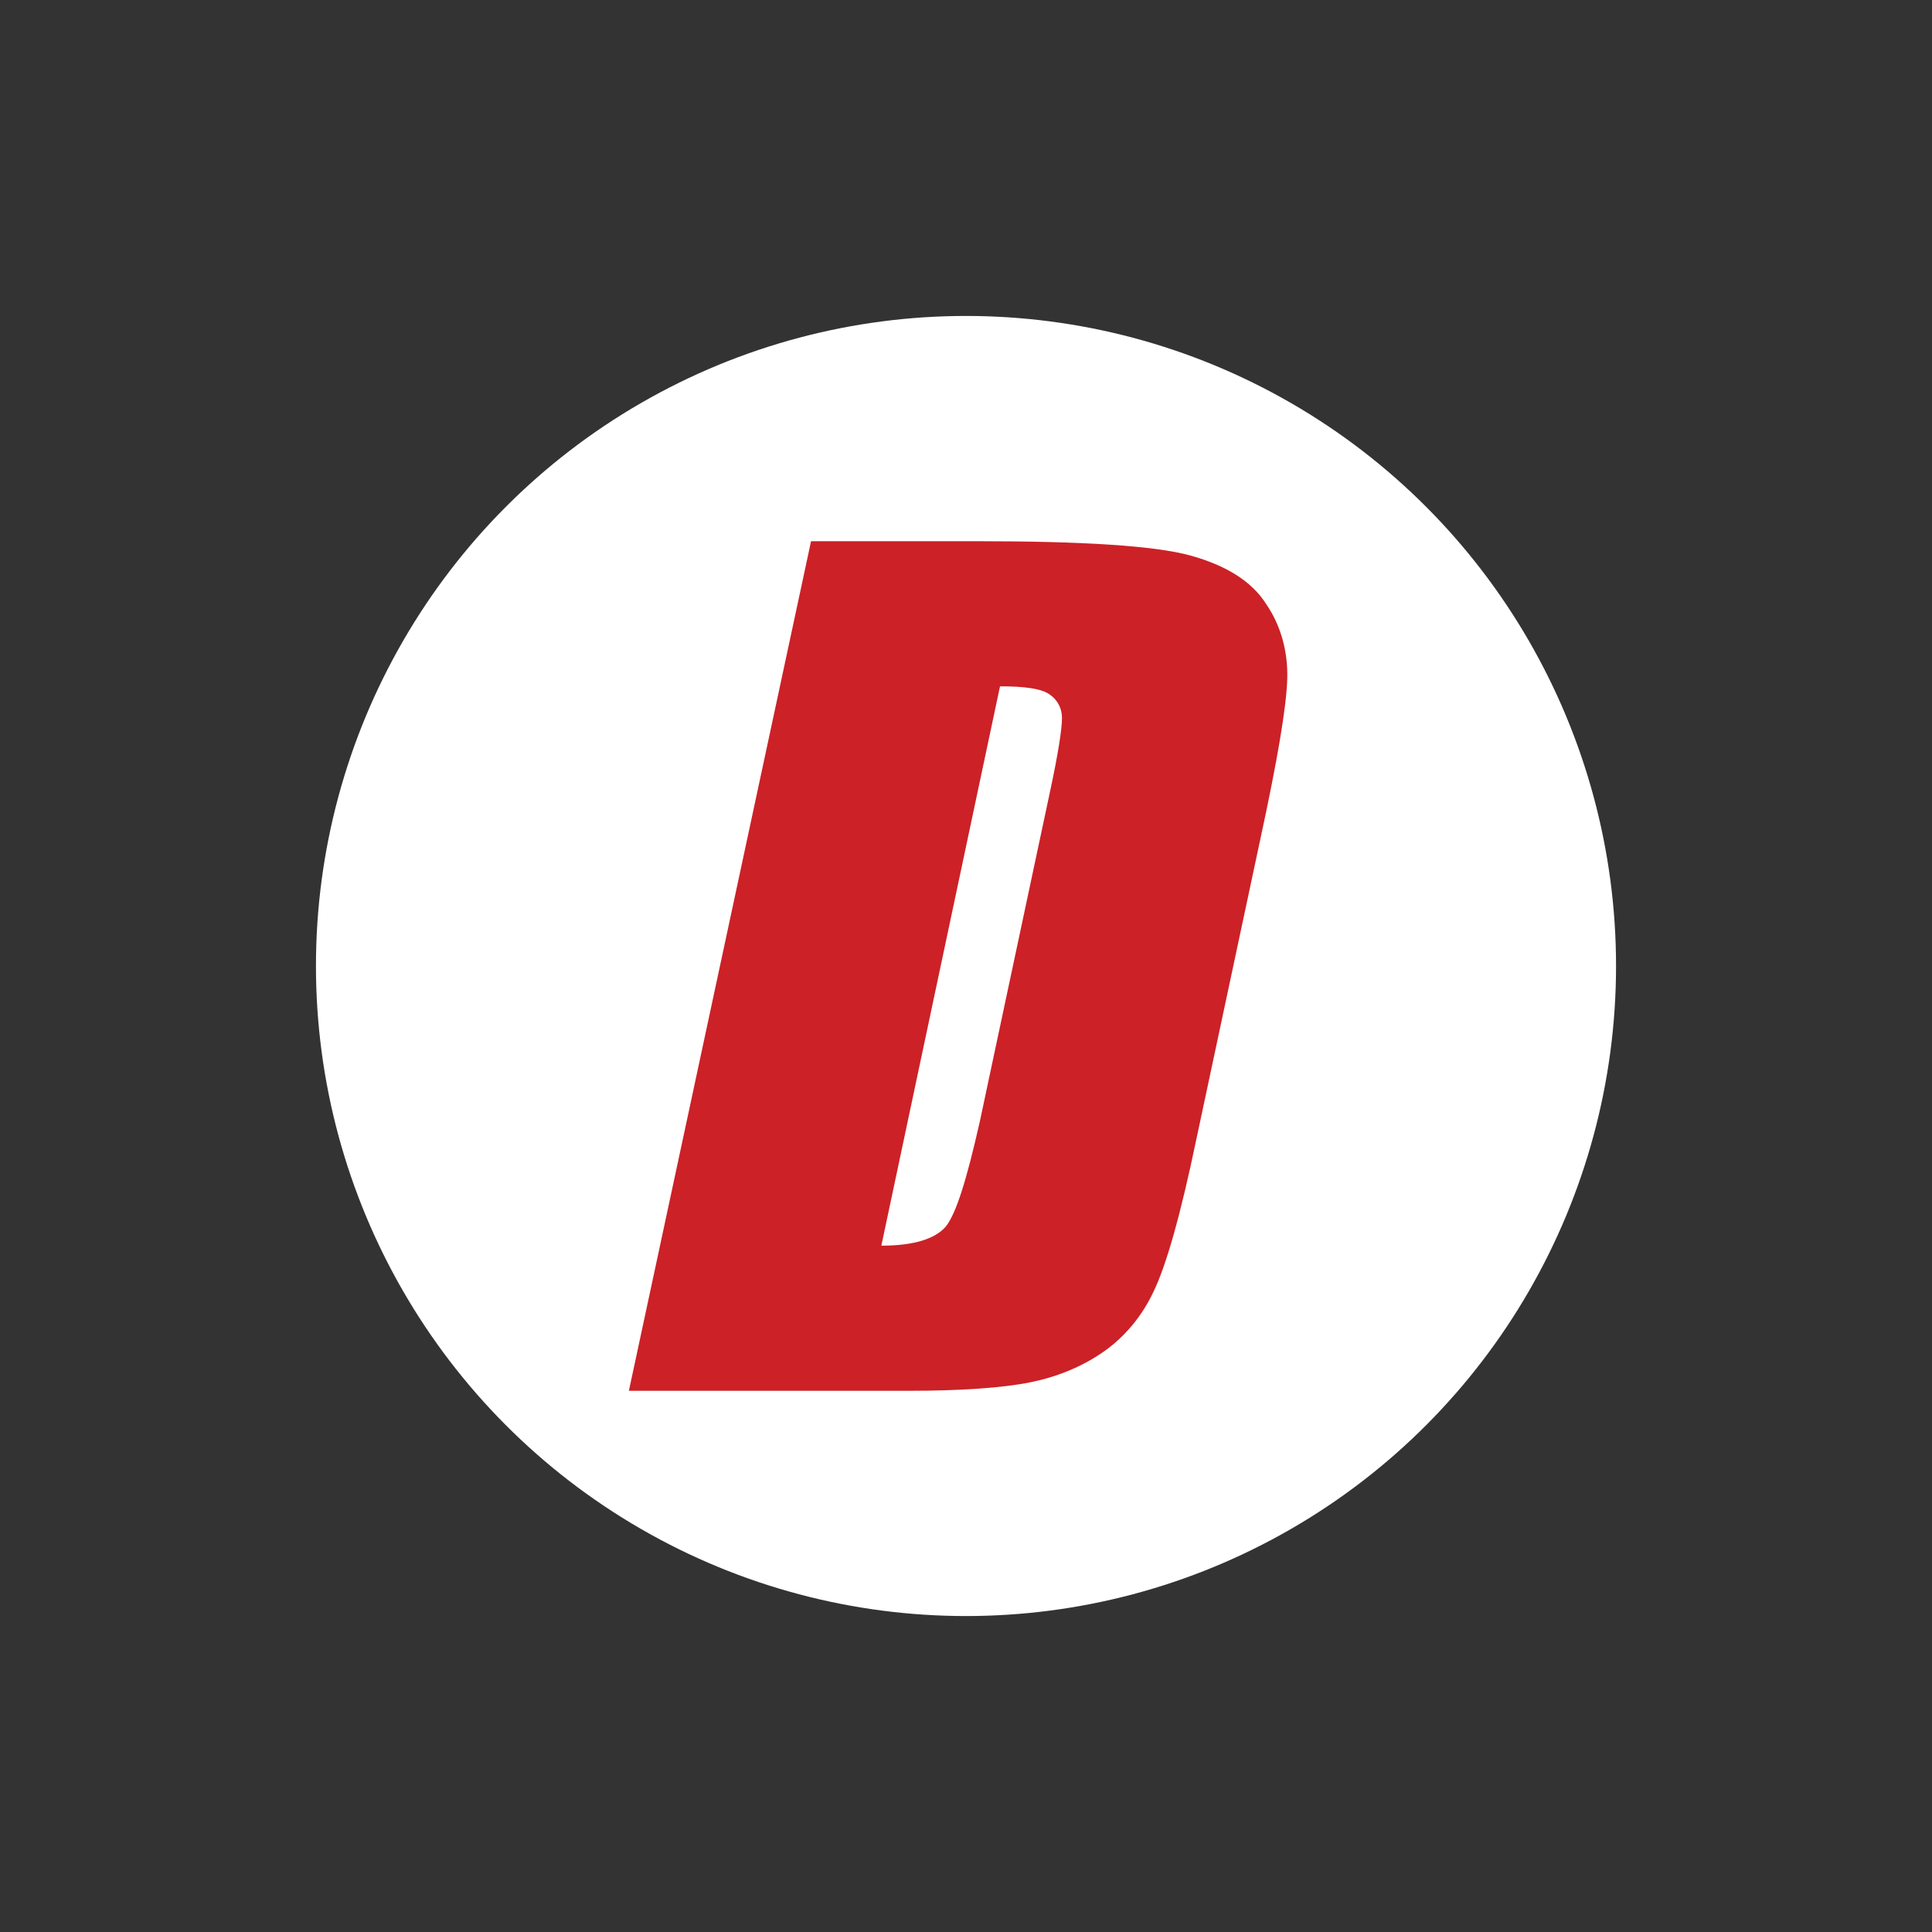
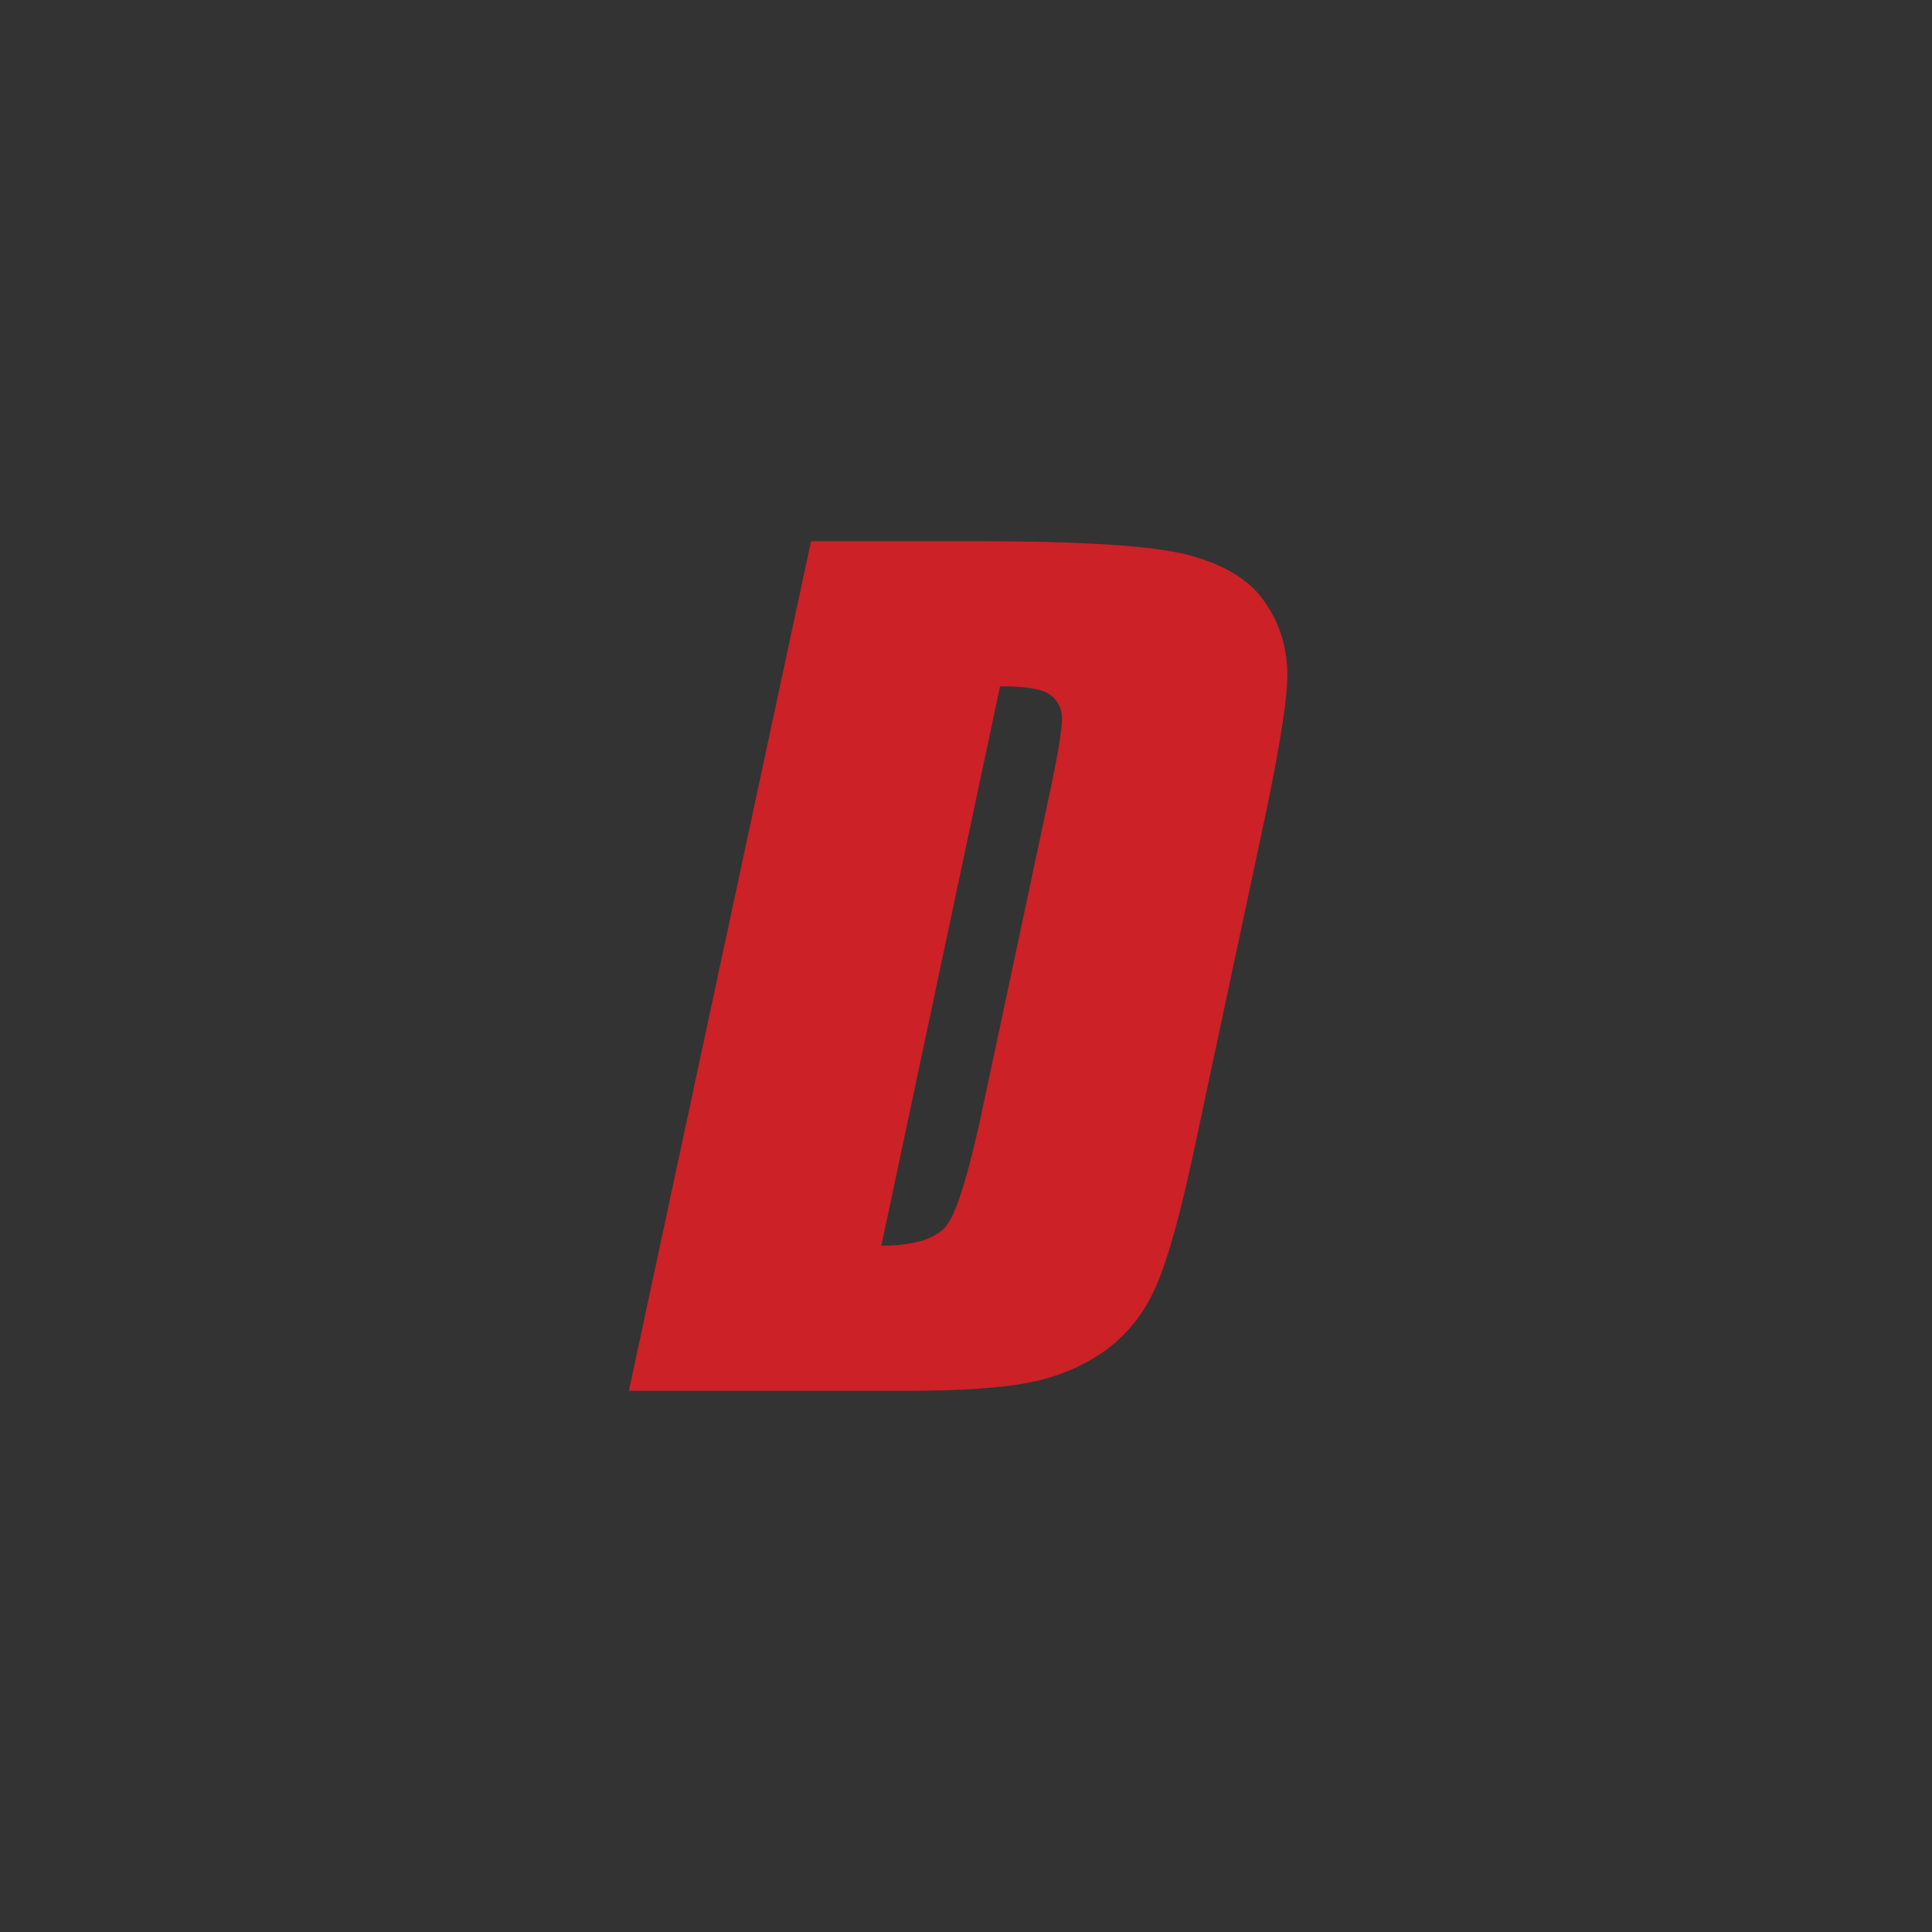
<svg xmlns="http://www.w3.org/2000/svg" width="64" height="64" version="1.1" id="Layer_1" x="0px" y="0px" viewBox="0 0 255.6 255.6" style="enable-background:new 0 0 255.6 255.6;" xml:space="preserve">
  <rect x="0" y="0" width="255.6" height="255.6" fill="#333333" stroke="none" />
  <style type="text/css">
	.st0{fill:#CC2127;}
	.st1{fill:#FFFFFF;}
</style>
  <g id="Layer_2_00000018936810228840497890000003395449141177515954_">
    <g id="Layer_1-2">
-       <circle class="st1" cx="127.8" cy="127.8" r="86" />
      <path class="st0" d="M107.3,71.6h21.9c14.1,0,23.6,0.6,28.3,1.9c4.7,1.3,8.1,3.4,10,6.4c2,2.9,2.9,6.4,2.8,9.9    c-0.1,3.7-1.3,10.8-3.6,21.4l-8.4,39.4c-2.1,10.1-4,16.8-5.7,20.3c-1.5,3.2-3.8,6-6.7,8c-2.9,2-6.2,3.3-9.7,4    c-3.6,0.7-8.9,1.1-16,1.1h-37L107.3,71.6z M132.3,90.8l-15.7,74c4.3,0,7.1-0.9,8.5-2.5c1.4-1.7,2.8-6.3,4.5-13.8l9.3-43.7    c1.1-5.1,1.6-8.4,1.6-9.8c0-1.3-0.6-2.4-1.6-3.1C137.8,91.1,135.6,90.8,132.3,90.8z" />
    </g>
  </g>
</svg>